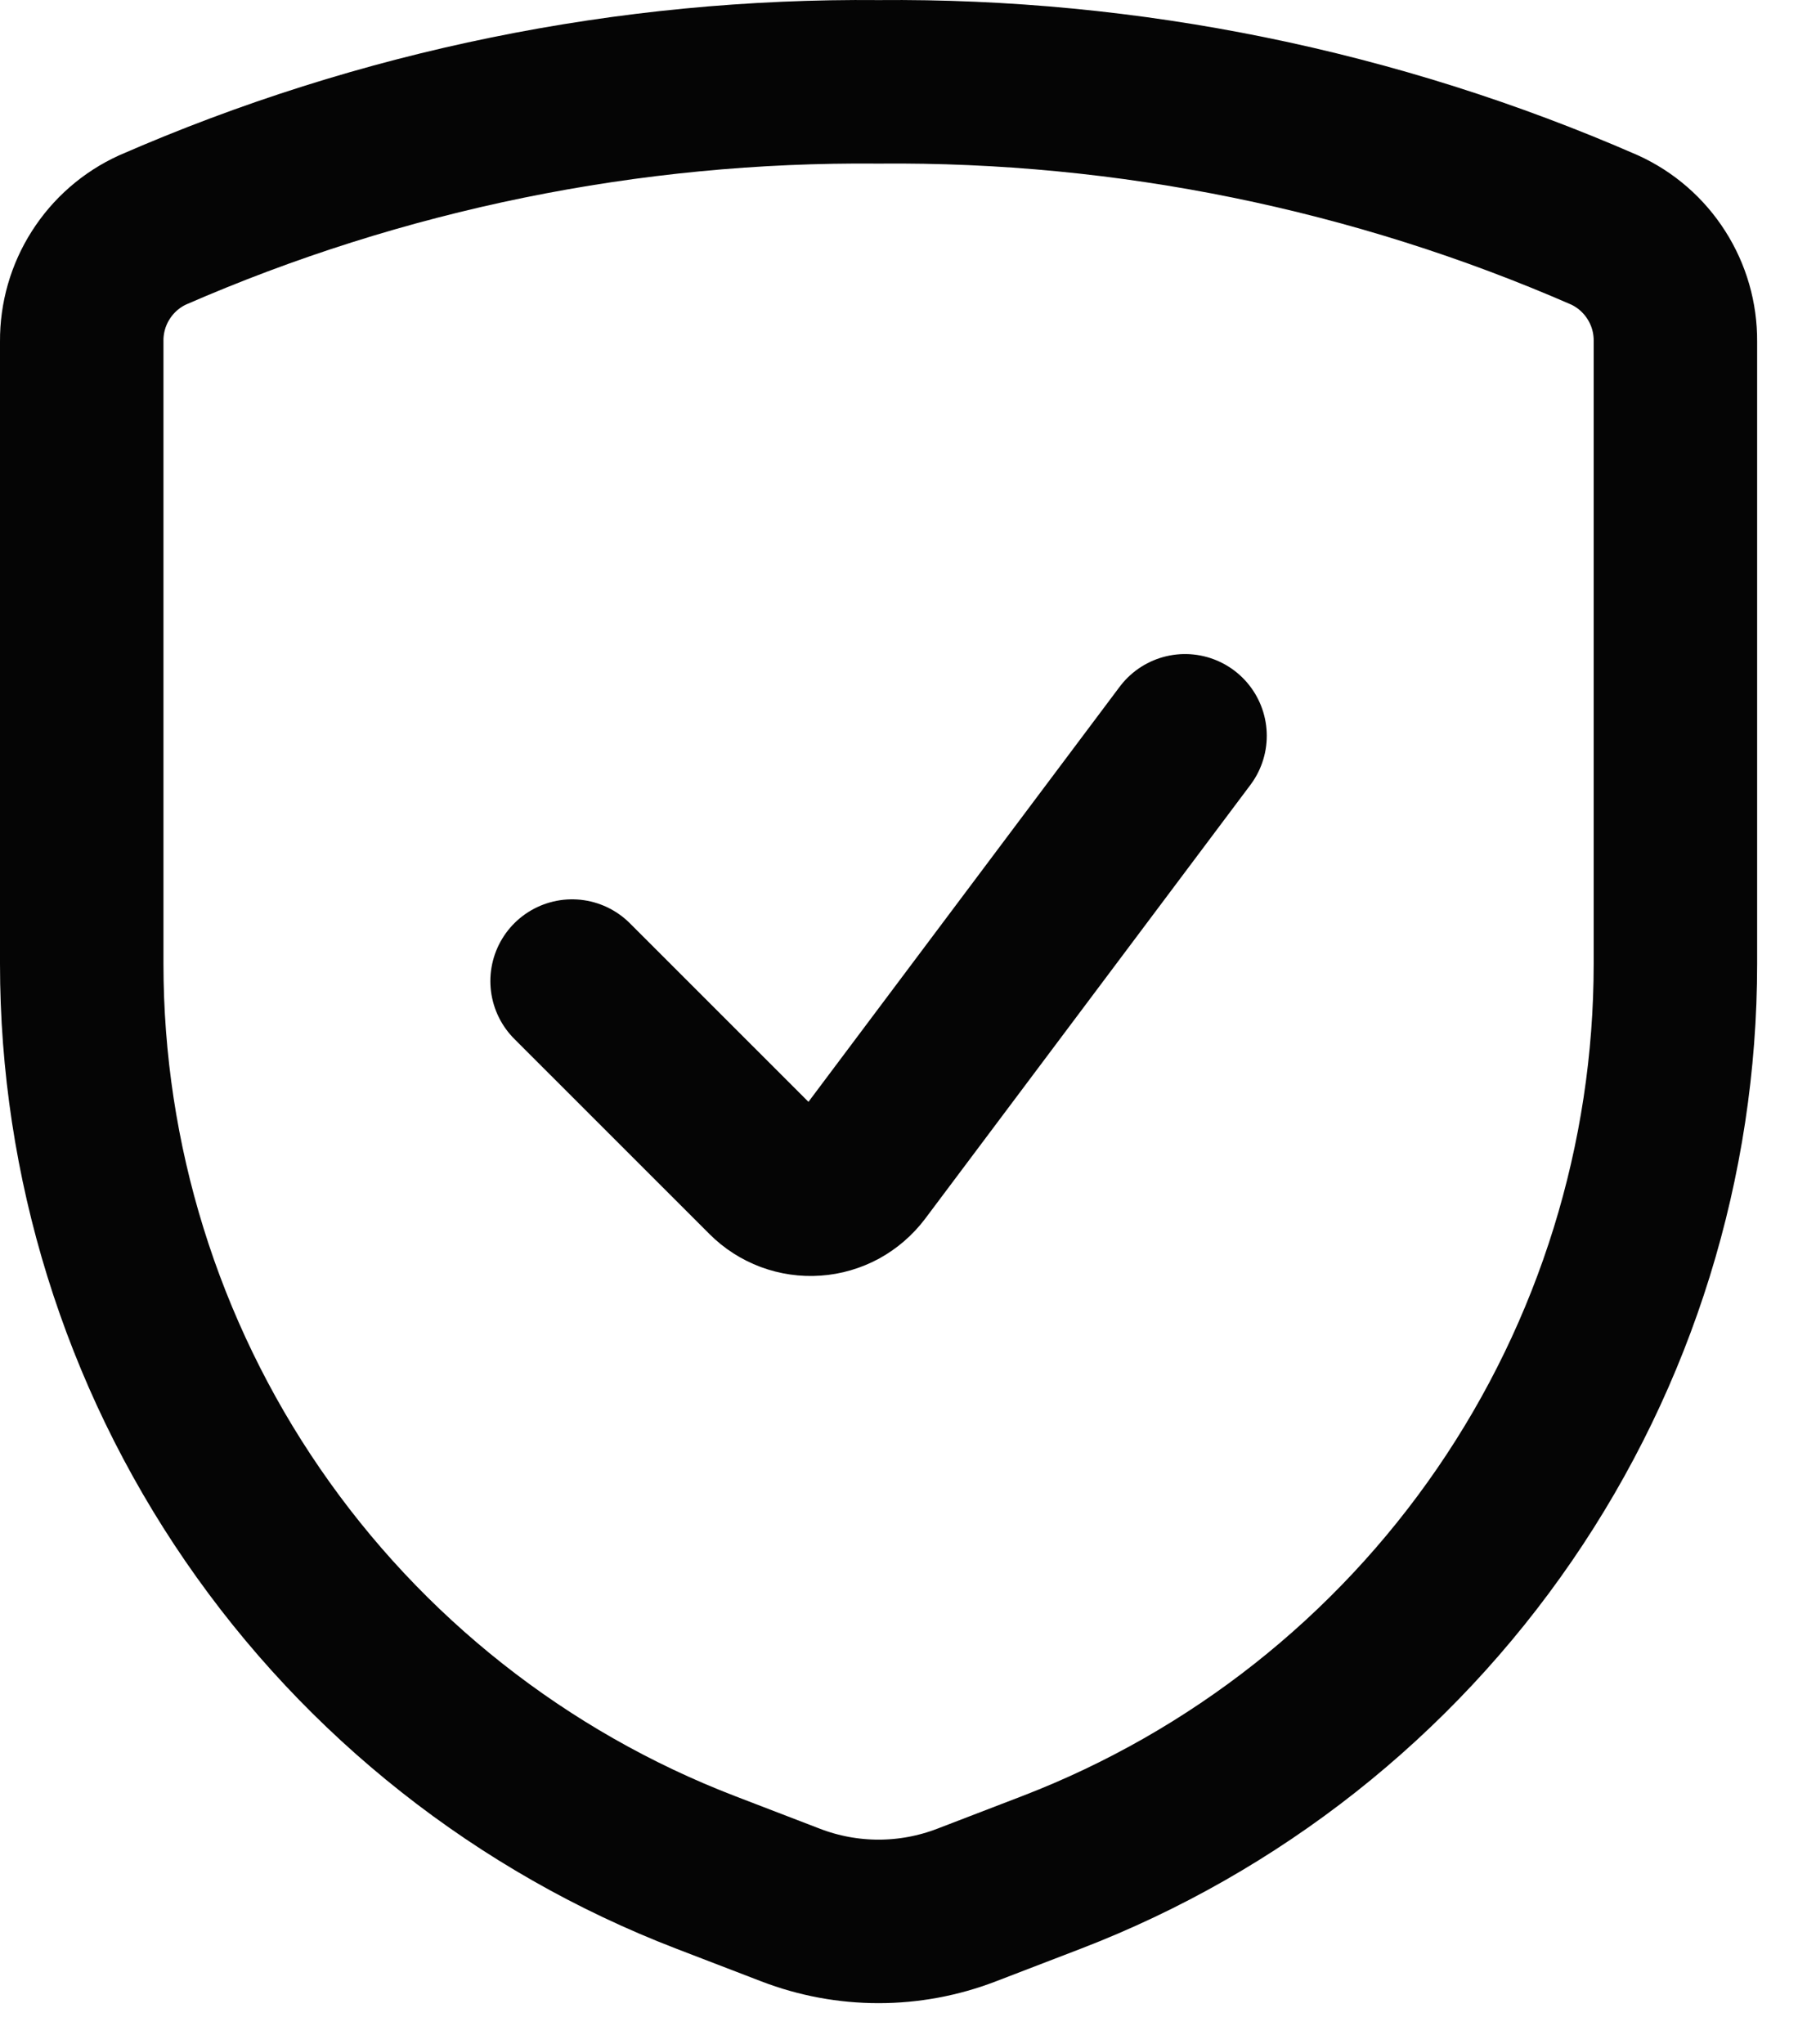
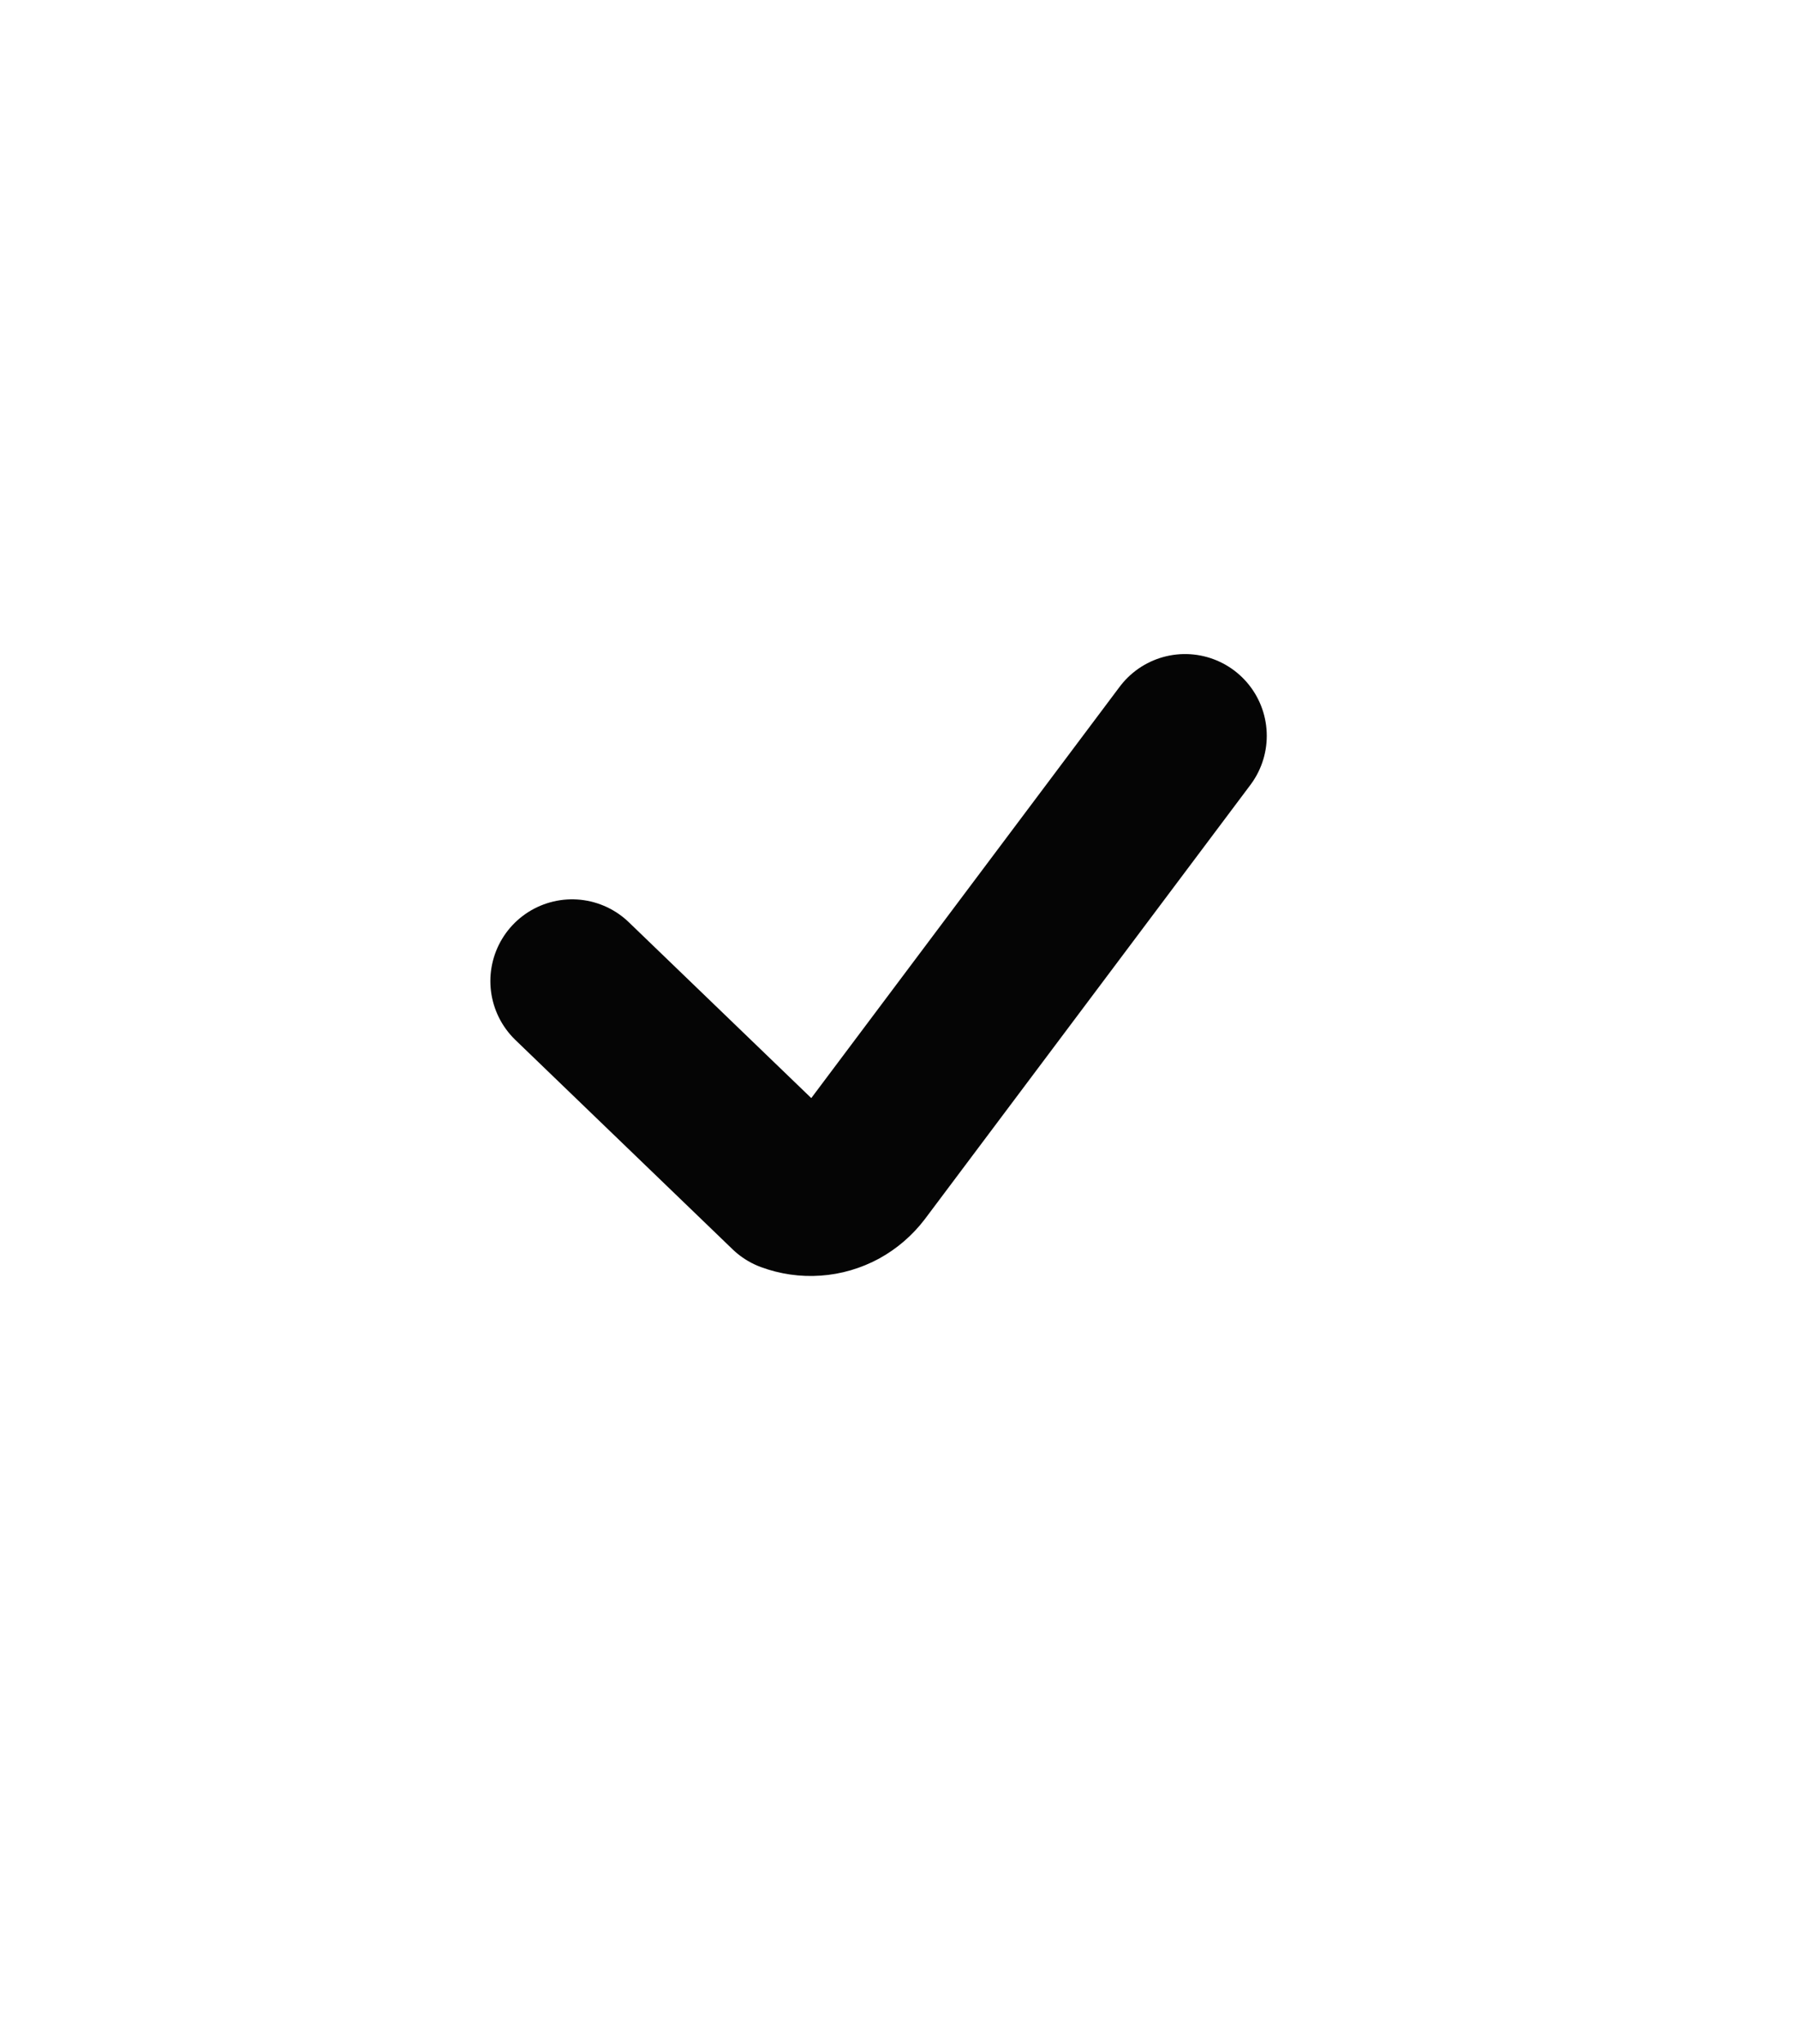
<svg xmlns="http://www.w3.org/2000/svg" width="22" height="25" viewBox="0 0 22 25" fill="none">
-   <path d="M1 4.174V11.788C1 14.195 1.729 16.545 3.092 18.529C4.454 20.512 6.386 22.037 8.632 22.901L9.673 23.301C10.366 23.568 11.134 23.568 11.827 23.301L12.868 22.901C15.114 22.037 17.046 20.512 18.408 18.529C19.771 16.545 20.5 14.195 20.5 11.788V4.174C20.502 3.887 20.421 3.606 20.267 3.365C20.113 3.123 19.893 2.931 19.632 2.812C16.832 1.59 13.805 0.973 10.75 1.001C7.695 0.973 4.668 1.59 1.868 2.812C1.607 2.931 1.387 3.123 1.233 3.365C1.079 3.606 0.998 3.887 1 4.174Z" stroke="#050505" stroke-width="2" stroke-linecap="round" stroke-linejoin="round" />
-   <path d="M14.5 9L10.519 14.308C10.454 14.393 10.372 14.464 10.278 14.516C10.183 14.567 10.079 14.598 9.972 14.605C9.865 14.613 9.757 14.597 9.657 14.56C9.556 14.522 9.465 14.464 9.389 14.388L7 12" stroke="#050505" stroke-width="2" stroke-linecap="round" stroke-linejoin="round" />
+   <path d="M14.5 9L10.519 14.308C10.454 14.393 10.372 14.464 10.278 14.516C10.183 14.567 10.079 14.598 9.972 14.605C9.865 14.613 9.757 14.597 9.657 14.56L7 12" stroke="#050505" stroke-width="2" stroke-linecap="round" stroke-linejoin="round" />
</svg>